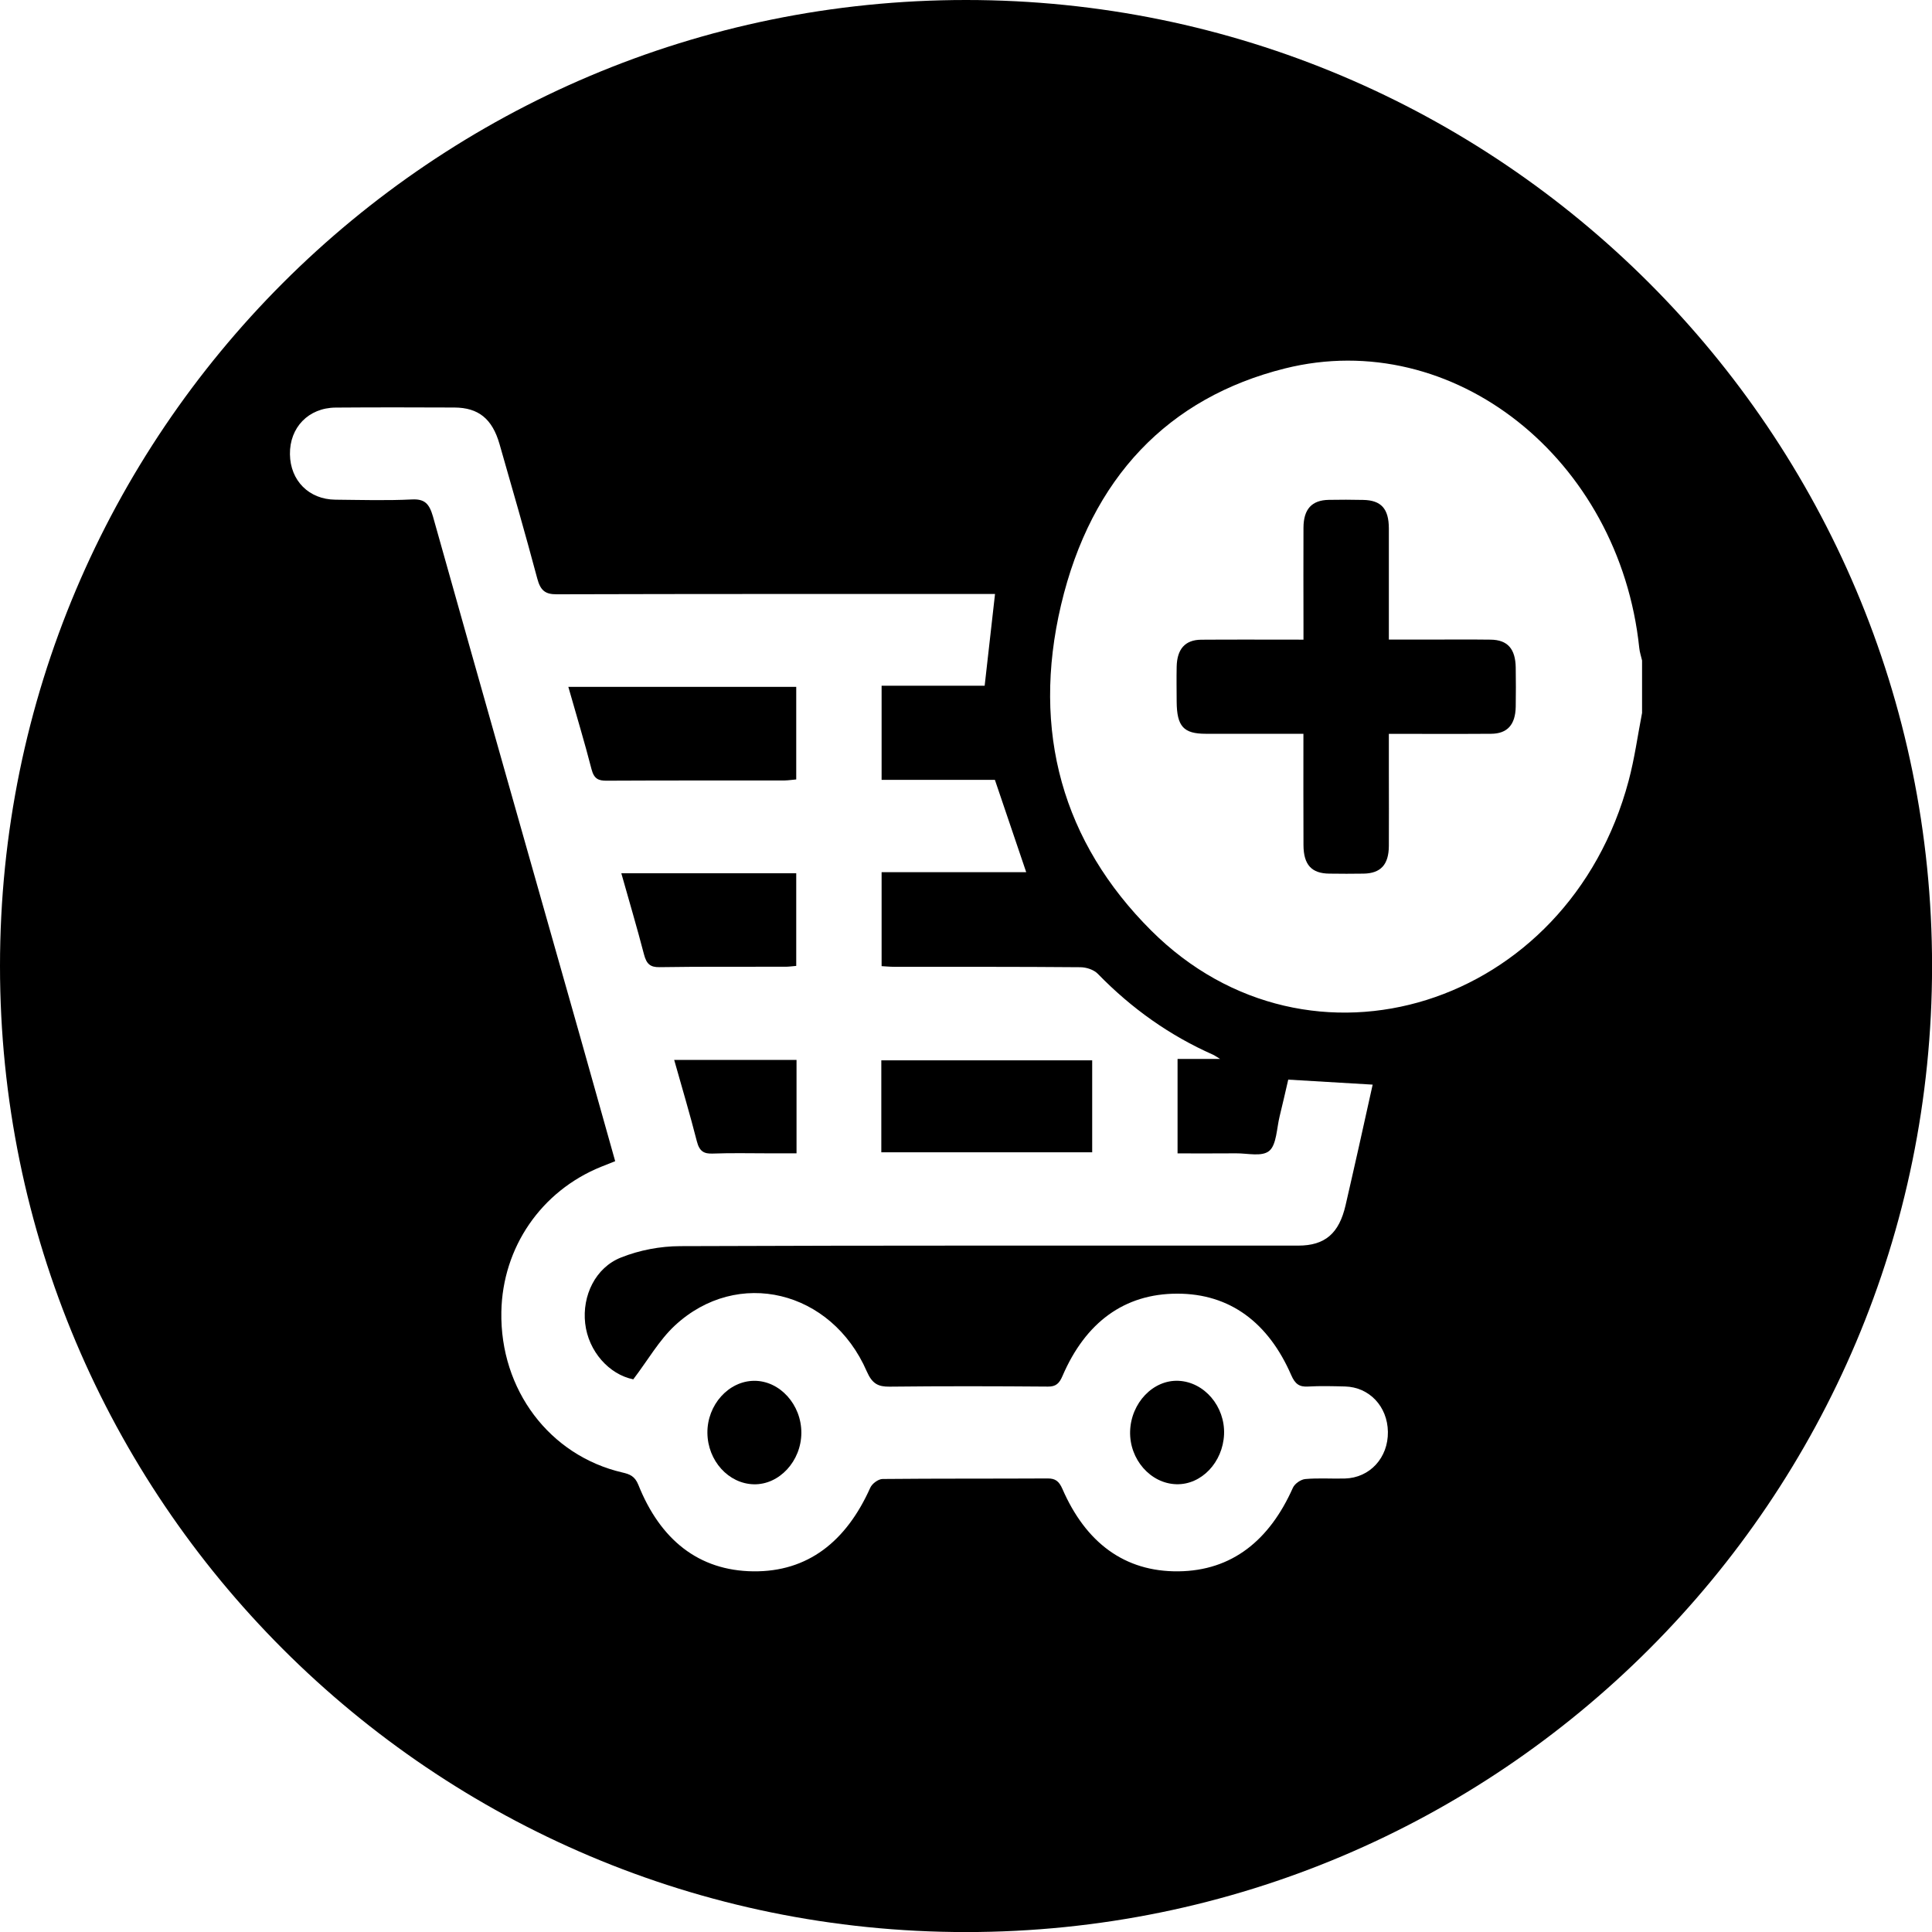
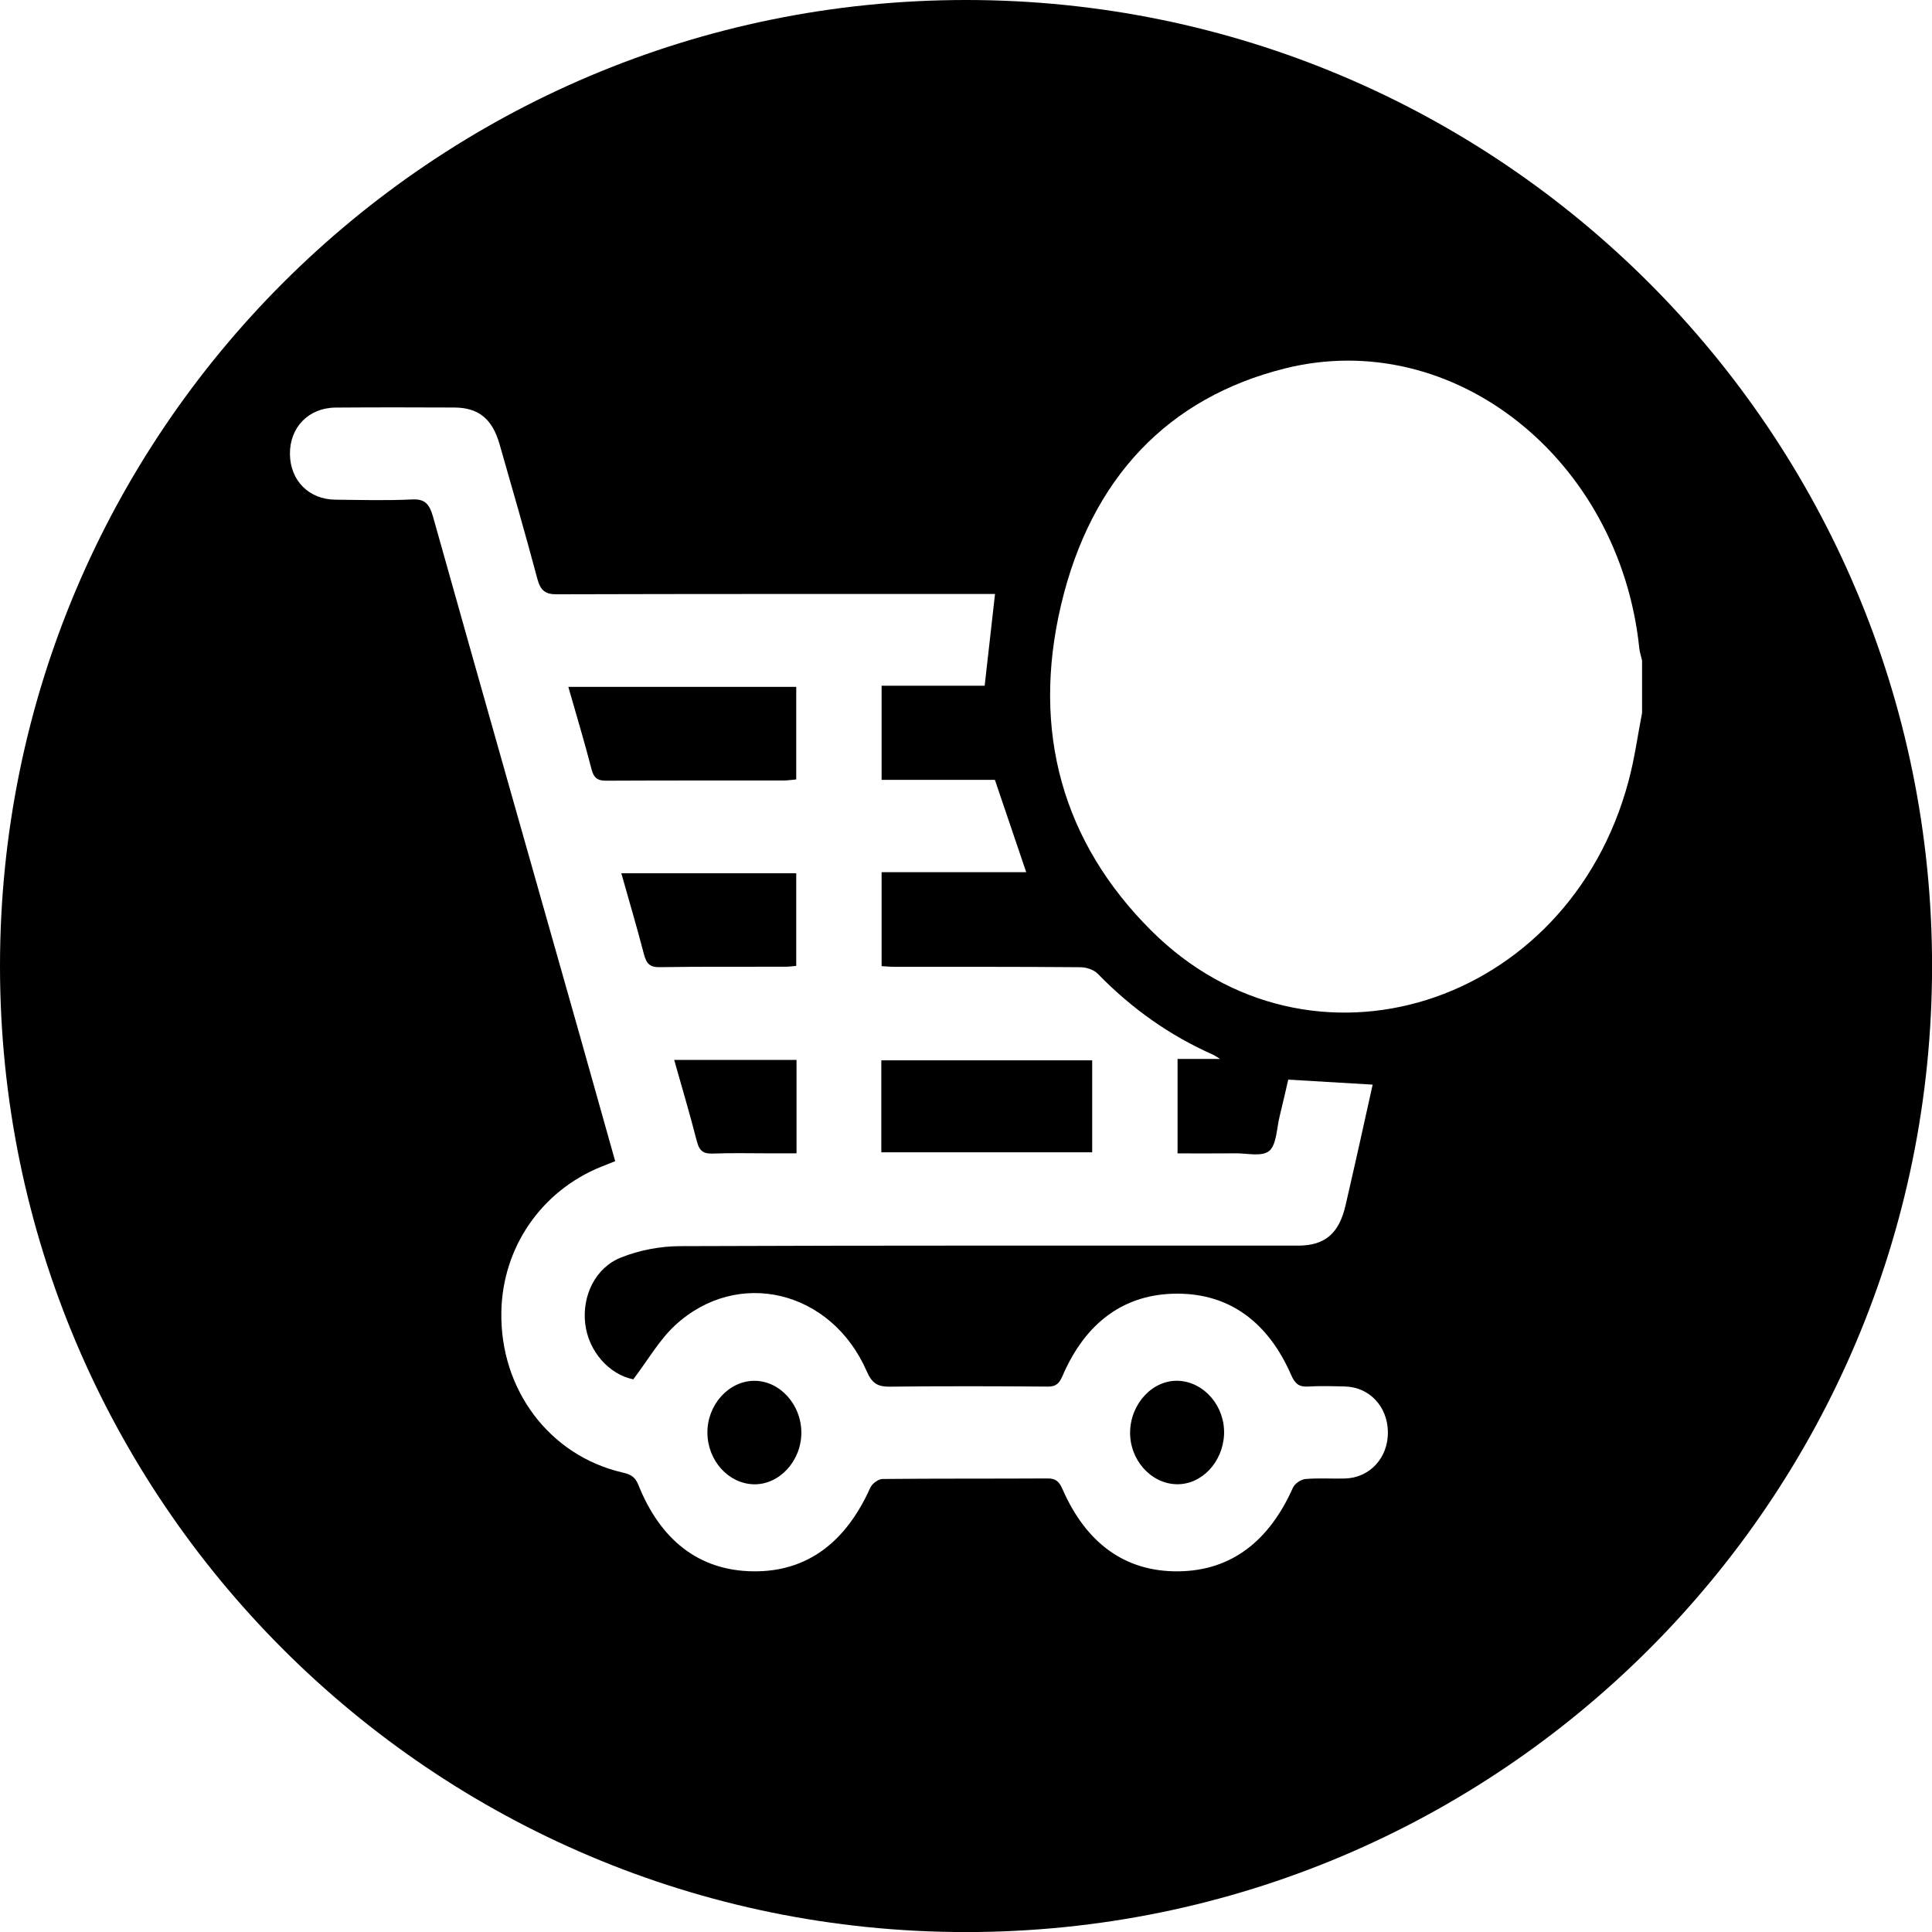
<svg xmlns="http://www.w3.org/2000/svg" version="1.1" x="0px" y="0px" width="32.451px" height="32.451px" viewBox="0 0 32.451 32.451" style="overflow:visible;enable-background:new 0 0 32.451 32.451;" xml:space="preserve">
  <defs>
</defs>
  <g>
    <path d="M12.67,23.193c-0.431,0.001-0.793,0.404-0.788,0.876c0.005,0.466,0.354,0.852,0.779,0.862   c0.428,0.01,0.797-0.389,0.799-0.863C13.462,23.593,13.099,23.192,12.67,23.193z" />
    <path d="M13.374,13.092c0-0.528,0-1.037,0-1.555c-1.275,0-2.536,0-3.828,0c0.138,0.486,0.274,0.932,0.39,1.385   c0.042,0.161,0.117,0.192,0.253,0.191c0.997-0.005,1.995-0.003,2.992-0.004C13.245,13.108,13.309,13.097,13.374,13.092z" />
    <path d="M11.705,19.171c0.043,0.168,0.119,0.211,0.267,0.205c0.317-0.012,0.635-0.004,0.953-0.004c0.151,0,0.302,0,0.454,0   c0-0.544,0-1.047,0-1.569c-0.694,0-1.362,0-2.055,0C11.456,18.272,11.59,18.719,11.705,19.171z" />
    <path d="M13.374,16.224c0-0.528,0-1.037,0-1.556c-0.98,0-1.945,0-2.938,0c0.131,0.466,0.264,0.912,0.381,1.363   c0.042,0.16,0.105,0.217,0.261,0.214c0.702-0.011,1.404-0.005,2.105-0.007C13.246,16.239,13.31,16.229,13.374,16.224z" />
    <path d="M18.345,17.81c-1.19,0-2.366,0-3.542,0c0,0.523,0,1.026,0,1.545c1.196,0,2.367,0,3.542,0   C18.345,18.828,18.345,18.32,18.345,17.81z" />
    <path d="M16.226,0C7.264,0,0,7.264,0,16.226s7.264,16.226,16.226,16.226s16.226-7.264,16.226-16.226S25.187,0,16.226,0z    M22.589,24.834c-0.222,0.006-0.445-0.011-0.665,0.009c-0.074,0.007-0.176,0.076-0.208,0.147c-0.394,0.885-1.025,1.393-1.922,1.403   c-0.907,0.01-1.558-0.485-1.949-1.384c-0.057-0.13-0.119-0.177-0.248-0.176c-0.924,0.005-1.849,0-2.773,0.009   c-0.071,0.001-0.175,0.076-0.207,0.148c-0.404,0.902-1.049,1.414-1.966,1.403c-0.916-0.011-1.561-0.531-1.929-1.453   c-0.059-0.147-0.146-0.179-0.267-0.207c-1.225-0.284-2.058-1.391-2.034-2.698c0.02-1.083,0.668-2.028,1.673-2.436   c0.069-0.028,0.138-0.055,0.239-0.095c-0.2-0.71-0.393-1.401-0.588-2.09c-0.826-2.913-1.654-5.825-2.473-8.74   C7.209,8.457,7.131,8.379,6.92,8.389C6.492,8.41,6.063,8.397,5.634,8.393C5.189,8.389,4.876,8.073,4.87,7.63   C4.864,7.18,5.181,6.85,5.637,6.846c0.665-0.005,1.331-0.004,1.996-0.001C8.036,6.847,8.268,7.034,8.39,7.458   C8.606,8.21,8.823,8.963,9.025,9.72c0.053,0.198,0.134,0.263,0.323,0.262c2.396-0.007,4.792-0.005,7.187-0.005   c0.058,0,0.117,0,0.178,0c-0.058,0.514-0.114,1.011-0.174,1.541c-0.558,0-1.137,0-1.731,0c0,0.539,0,1.048,0,1.581   c0.642,0,1.281,0,1.903,0c0.179,0.528,0.349,1.028,0.526,1.551c-0.802,0-1.608,0-2.429,0c0,0.536,0,1.045,0,1.578   c0.07,0.004,0.141,0.011,0.211,0.011c1.043,0.001,2.085-0.002,3.128,0.007c0.1,0.001,0.224,0.04,0.294,0.112   c0.569,0.585,1.212,1.038,1.933,1.357c0.026,0.011,0.049,0.029,0.12,0.072c-0.266,0-0.482,0-0.715,0c0,0.529,0,1.038,0,1.586   c0.324,0,0.653,0.002,0.983-0.001c0.191-0.002,0.435,0.062,0.558-0.042c0.122-0.103,0.124-0.38,0.174-0.582   c0.052-0.21,0.099-0.421,0.144-0.614c0.48,0.029,0.935,0.056,1.418,0.084c-0.076,0.343-0.152,0.687-0.229,1.031   c-0.074,0.332-0.15,0.663-0.226,0.995c-0.109,0.474-0.346,0.678-0.795,0.678c-3.461,0.001-6.921-0.005-10.382,0.009   c-0.332,0.001-0.679,0.066-0.991,0.19C10,21.291,9.776,21.765,9.829,22.228c0.053,0.471,0.404,0.859,0.808,0.94   c0.243-0.319,0.435-0.659,0.699-0.904c1.052-0.976,2.63-0.594,3.223,0.771c0.091,0.208,0.191,0.258,0.382,0.256   c0.887-0.01,1.775-0.008,2.662-0.001c0.133,0.001,0.19-0.053,0.244-0.18c0.385-0.894,1.034-1.381,1.928-1.381   c0.886,0,1.53,0.488,1.913,1.368c0.066,0.152,0.139,0.201,0.283,0.192c0.206-0.012,0.414-0.006,0.621-0.001   c0.409,0.011,0.714,0.336,0.72,0.762C23.318,24.485,23.009,24.823,22.589,24.834z M27.581,11.975   c-0.074,0.381-0.126,0.768-0.226,1.141c-1.012,3.802-5.357,5.17-8.019,2.514c-1.483-1.479-2.016-3.341-1.514-5.469   c0.505-2.138,1.805-3.483,3.759-3.972c2.828-0.707,5.621,1.519,5.953,4.694c0.007,0.071,0.031,0.141,0.047,0.211   C27.581,11.388,27.581,11.681,27.581,11.975z" />
-     <path d="M25.037,10.744c-0.37-0.005-0.739-0.001-1.109-0.001c-0.196,0-0.392,0-0.6,0c0-0.647,0.001-1.258,0-1.868   c-0.001-0.331-0.13-0.473-0.432-0.478c-0.192-0.004-0.384-0.005-0.577-0.001c-0.284,0.005-0.423,0.154-0.425,0.465   c-0.003,0.538,0,1.076,0,1.614c0,0.086,0,0.171,0,0.269c-0.596,0-1.157-0.003-1.718,0.001c-0.27,0.002-0.406,0.157-0.412,0.454   c-0.004,0.196-0.001,0.391,0,0.587c0.003,0.416,0.116,0.539,0.489,0.539c0.538,0,1.076,0,1.64,0c0,0.65-0.002,1.261,0.001,1.871   c0.002,0.33,0.136,0.475,0.434,0.478c0.192,0.003,0.384,0.003,0.577,0c0.286-0.005,0.421-0.151,0.423-0.465   c0.003-0.416,0-0.831,0-1.247c0-0.208,0-0.416,0-0.636c0.596,0,1.158,0.003,1.719-0.001c0.272-0.002,0.406-0.153,0.412-0.453   c0.004-0.22,0.003-0.44,0-0.66C25.454,10.898,25.322,10.747,25.037,10.744z" />
    <path d="M19.794,23.193c-0.425-0.019-0.798,0.371-0.812,0.849c-0.013,0.47,0.343,0.877,0.778,0.888   c0.419,0.011,0.779-0.366,0.8-0.837C20.579,23.624,20.229,23.212,19.794,23.193z" />
  </g>
</svg>